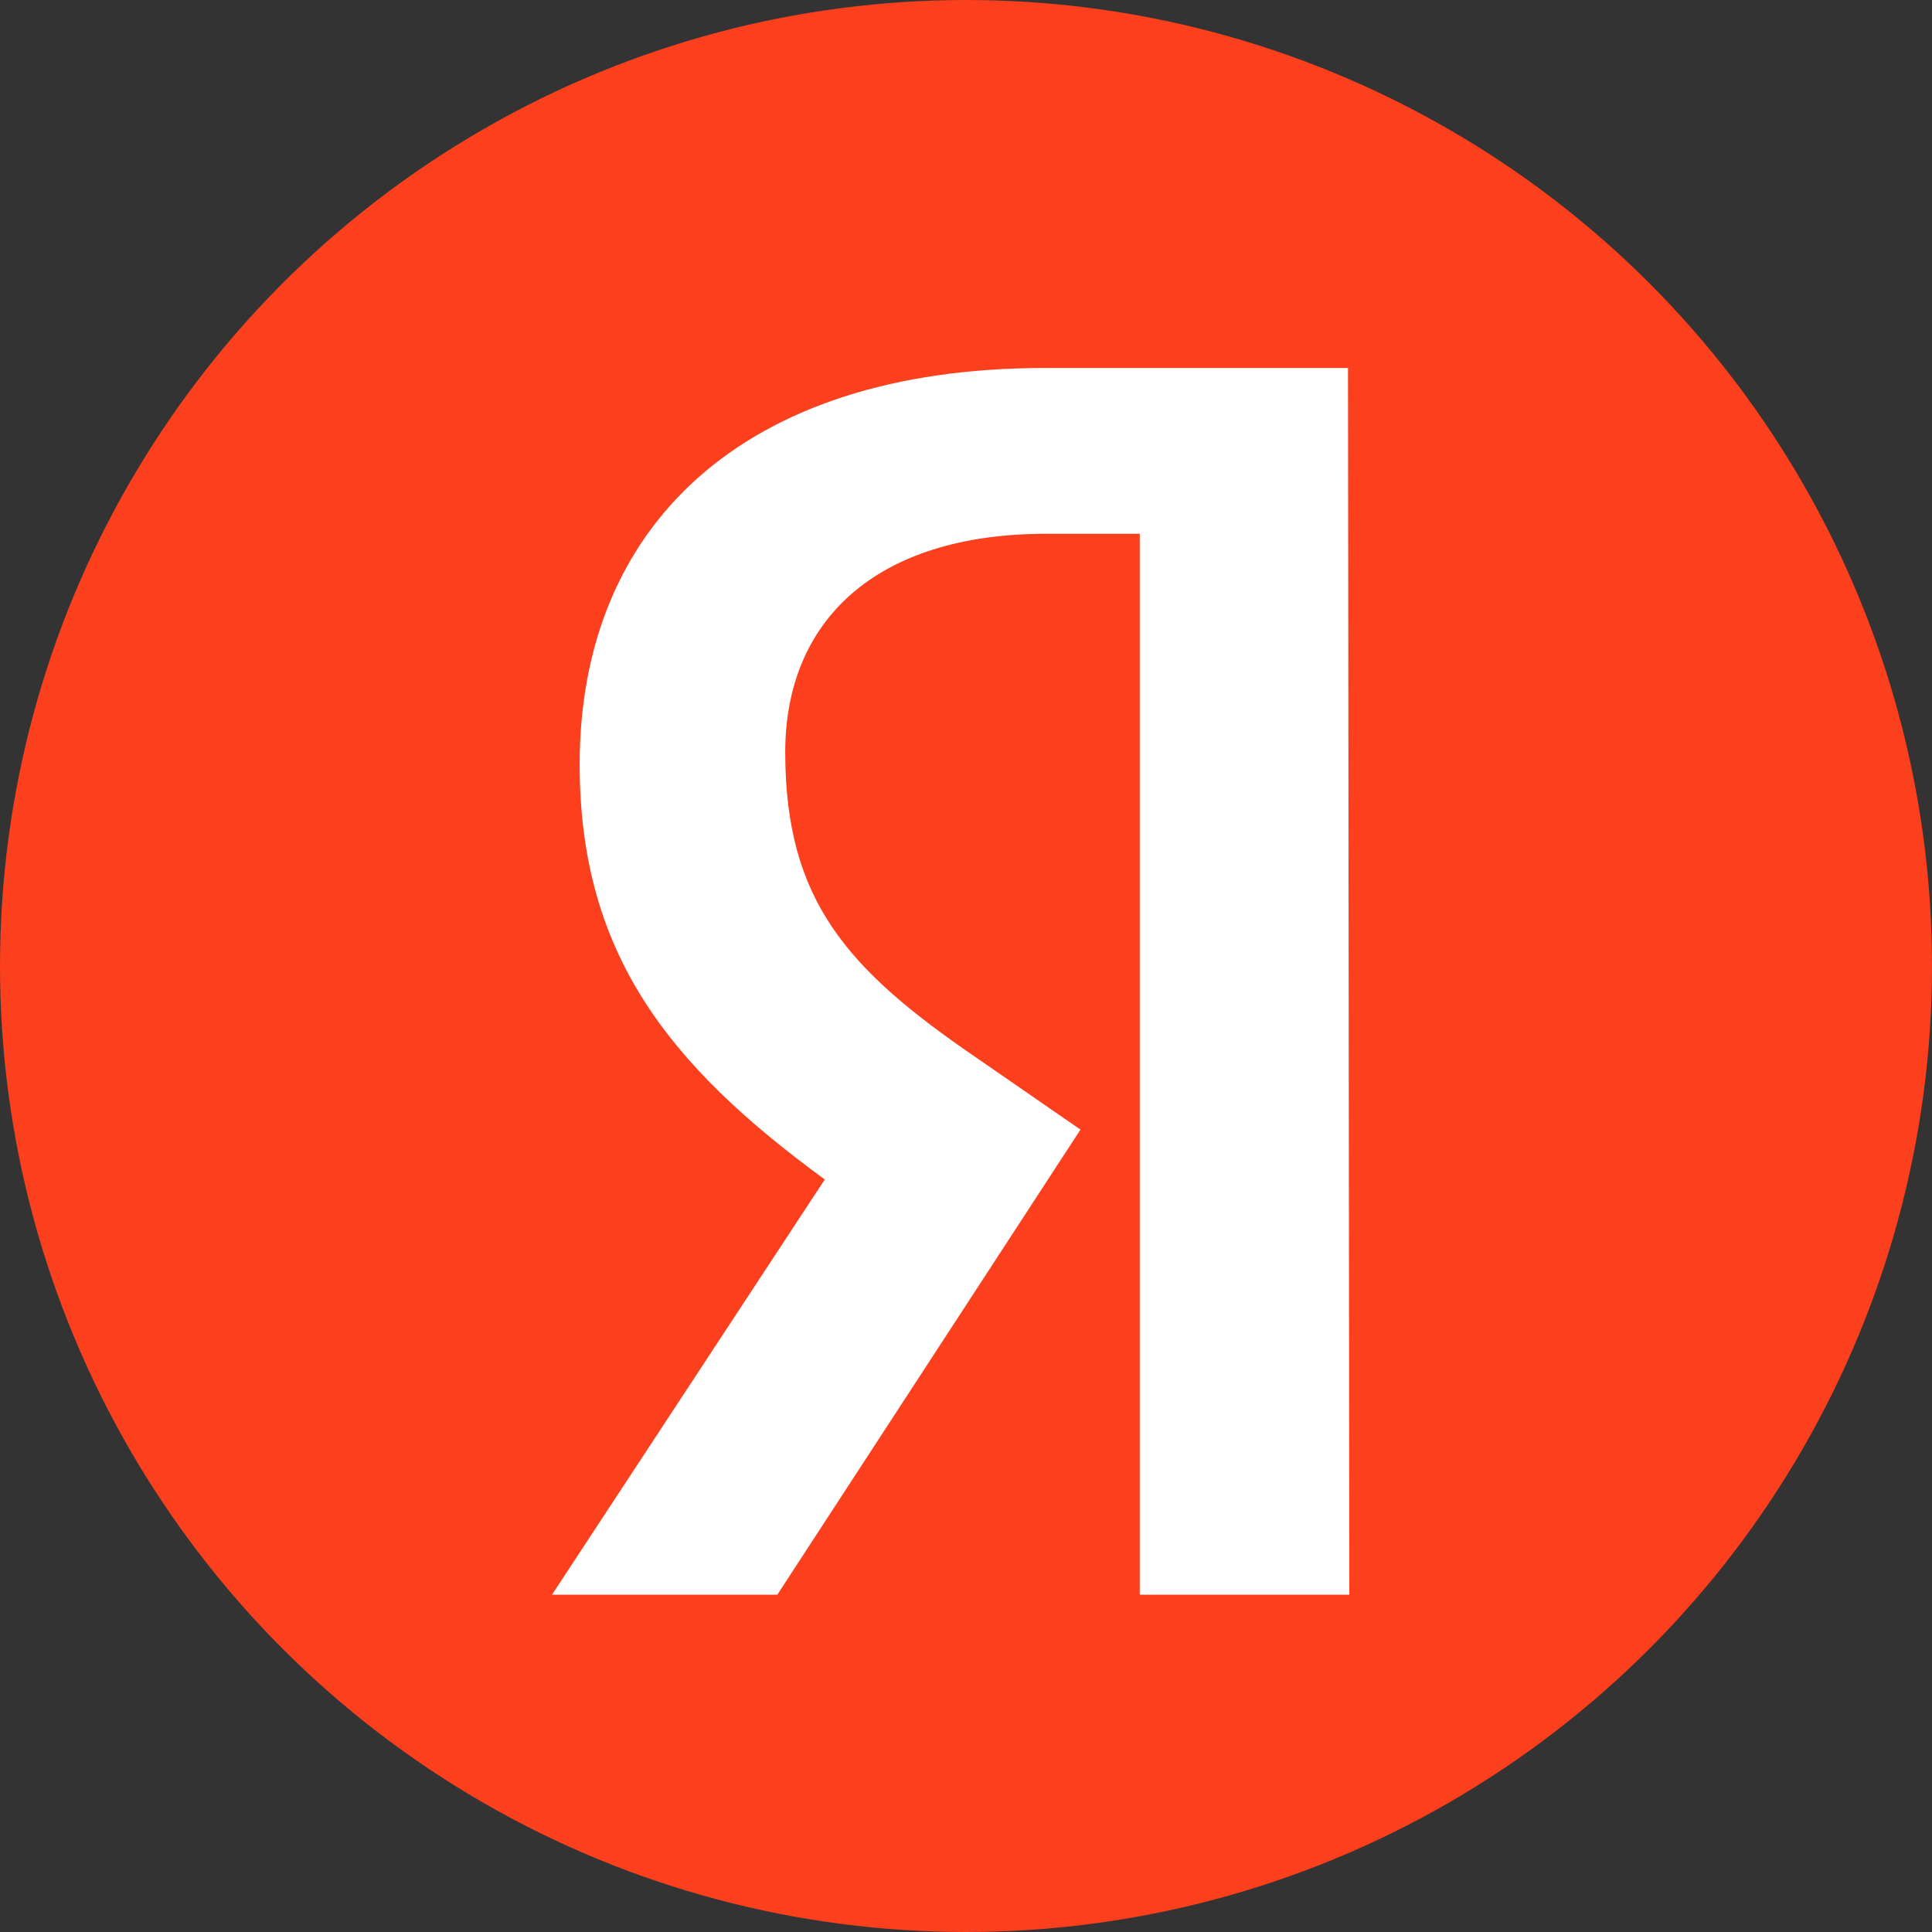
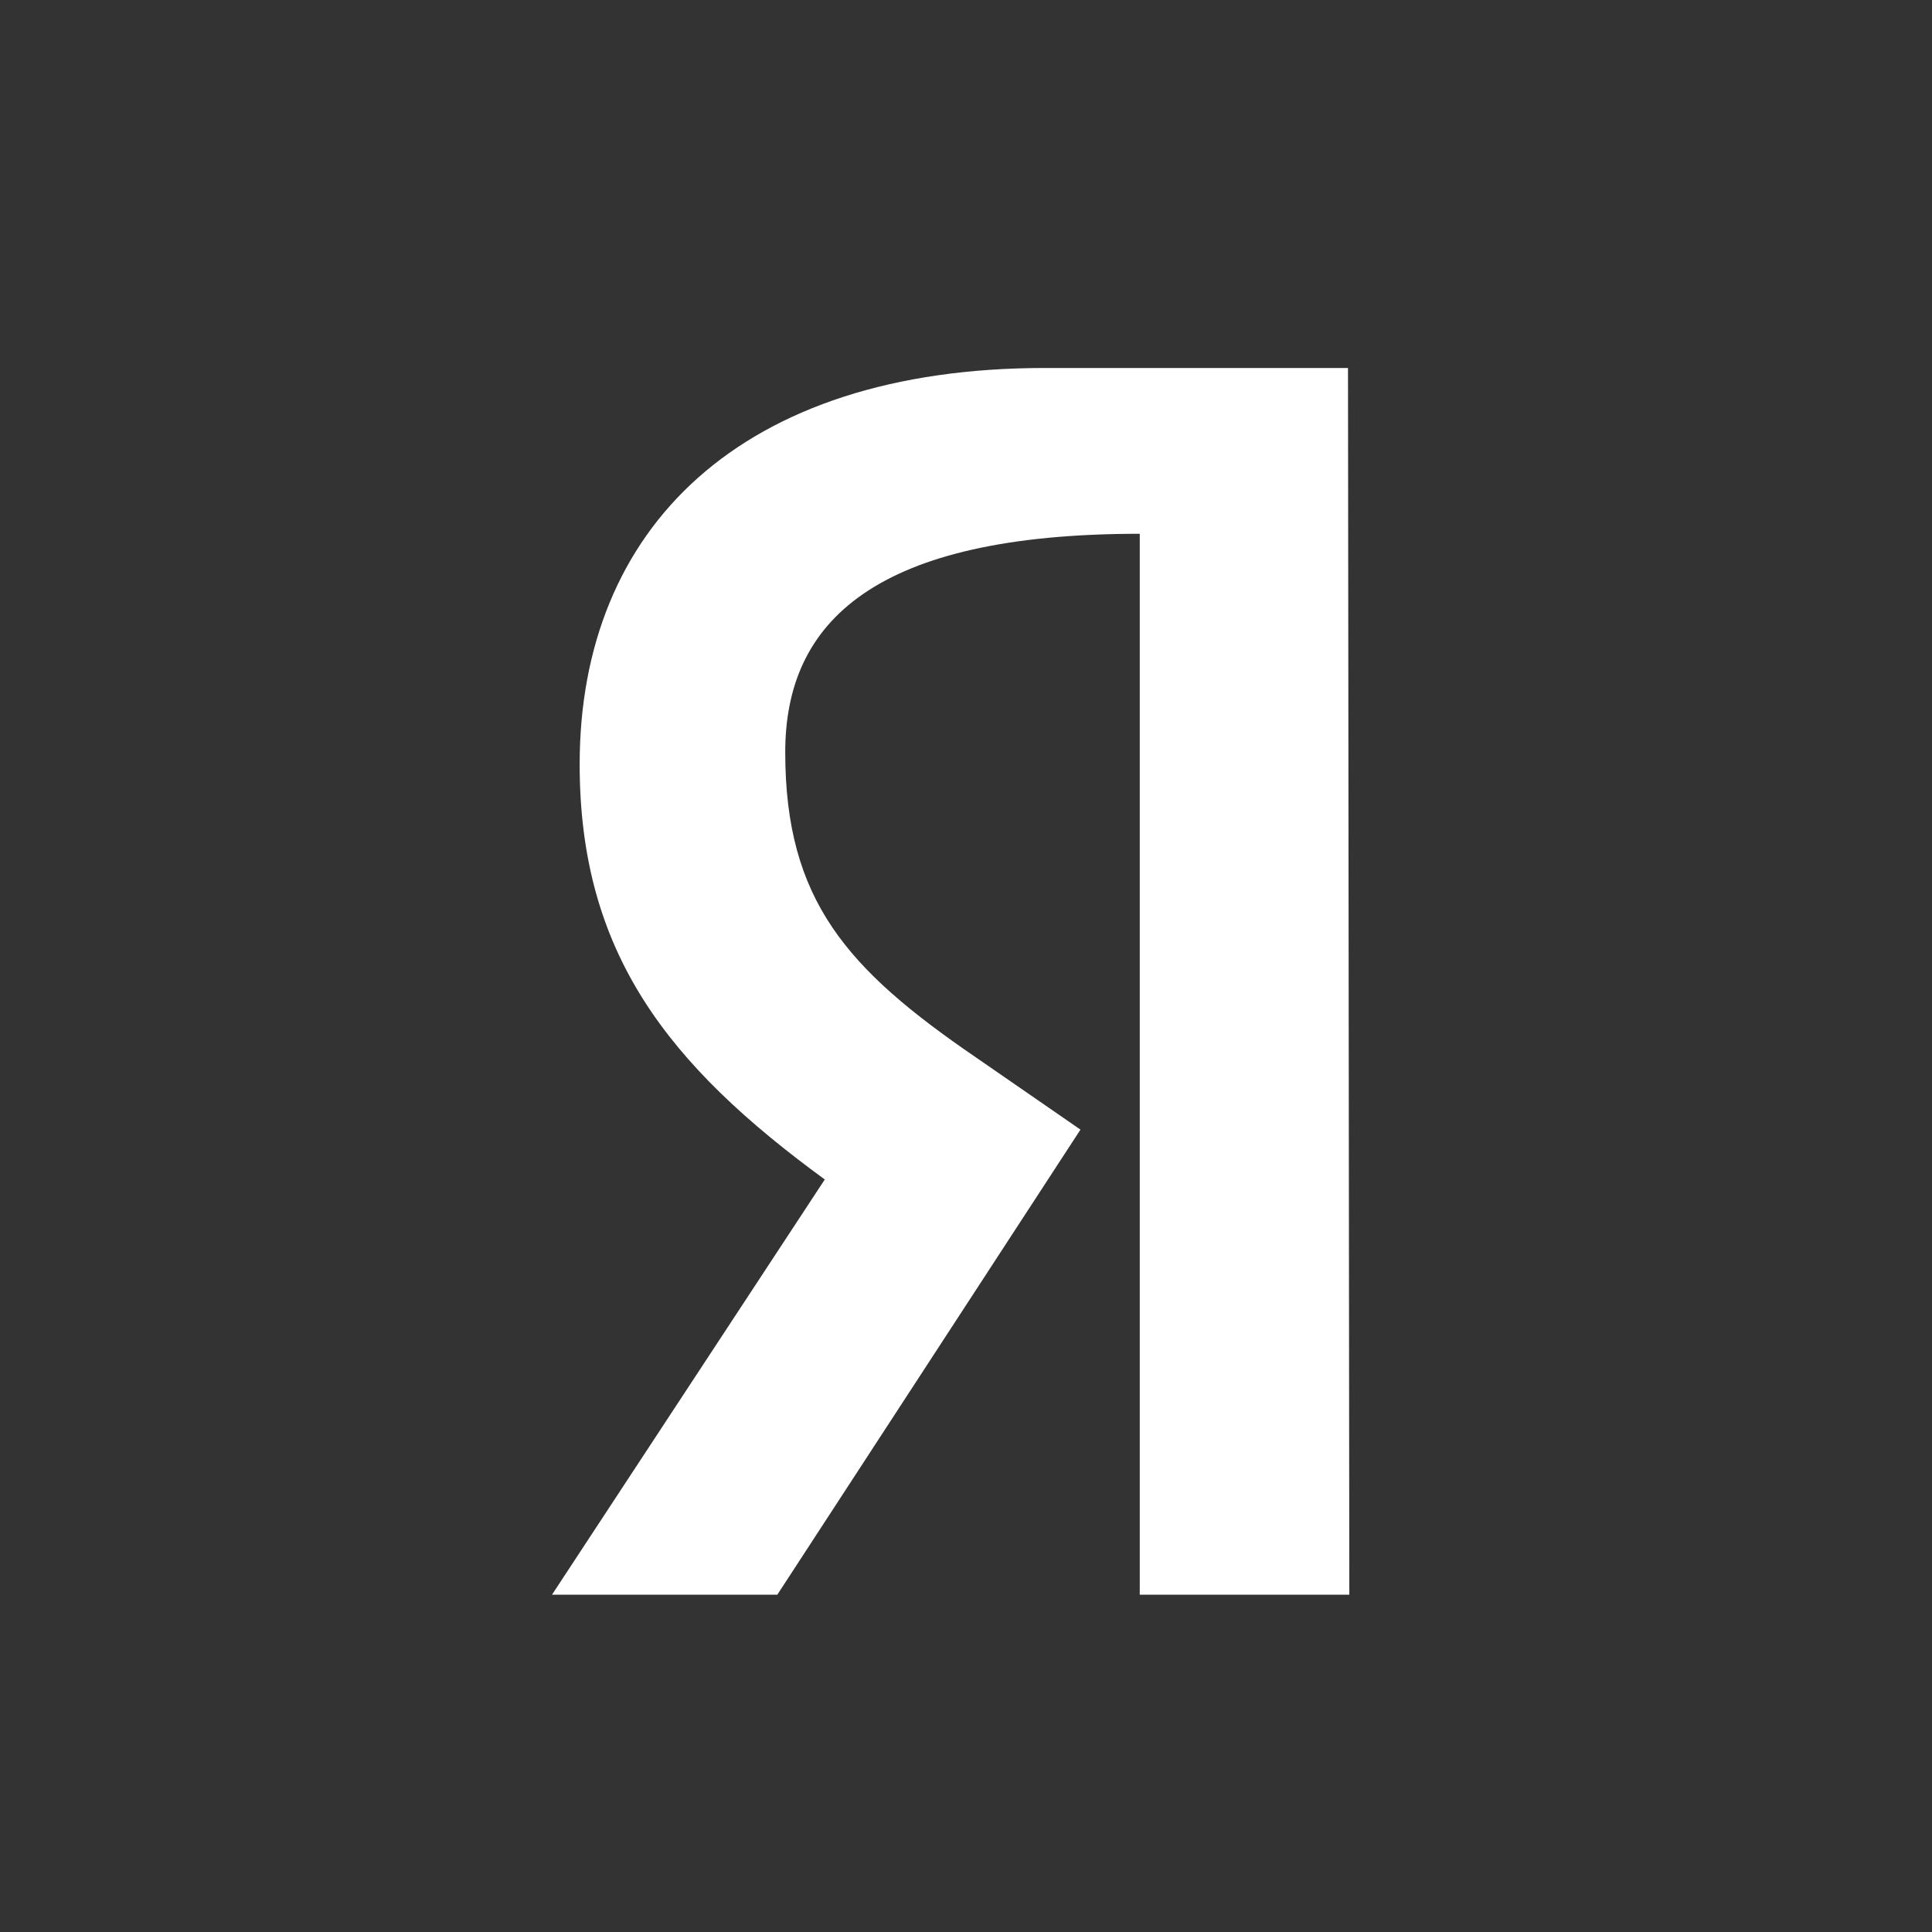
<svg xmlns="http://www.w3.org/2000/svg" width="32" height="32" viewBox="0 0 32 32" fill="none">
  <rect x="0" y="0" width="32" height="32" fill="#333333" stroke="none" />
-   <circle cx="16" cy="16" r="16" fill="#FC3F1D" />
-   <path d="M22.349 26.413H18.878V8.841H17.328C14.491 8.841 13.006 10.293 13.006 12.458C13.006 14.914 14.032 16.053 16.15 17.504L17.896 18.71L12.875 26.413H9.143L13.661 19.536C11.063 17.638 9.601 15.785 9.601 12.659C9.601 8.752 12.264 6.095 17.306 6.095H22.327L22.349 26.413Z" fill="white" />
+   <path d="M22.349 26.413H18.878V8.841C14.491 8.841 13.006 10.293 13.006 12.458C13.006 14.914 14.032 16.053 16.15 17.504L17.896 18.71L12.875 26.413H9.143L13.661 19.536C11.063 17.638 9.601 15.785 9.601 12.659C9.601 8.752 12.264 6.095 17.306 6.095H22.327L22.349 26.413Z" fill="white" />
</svg>